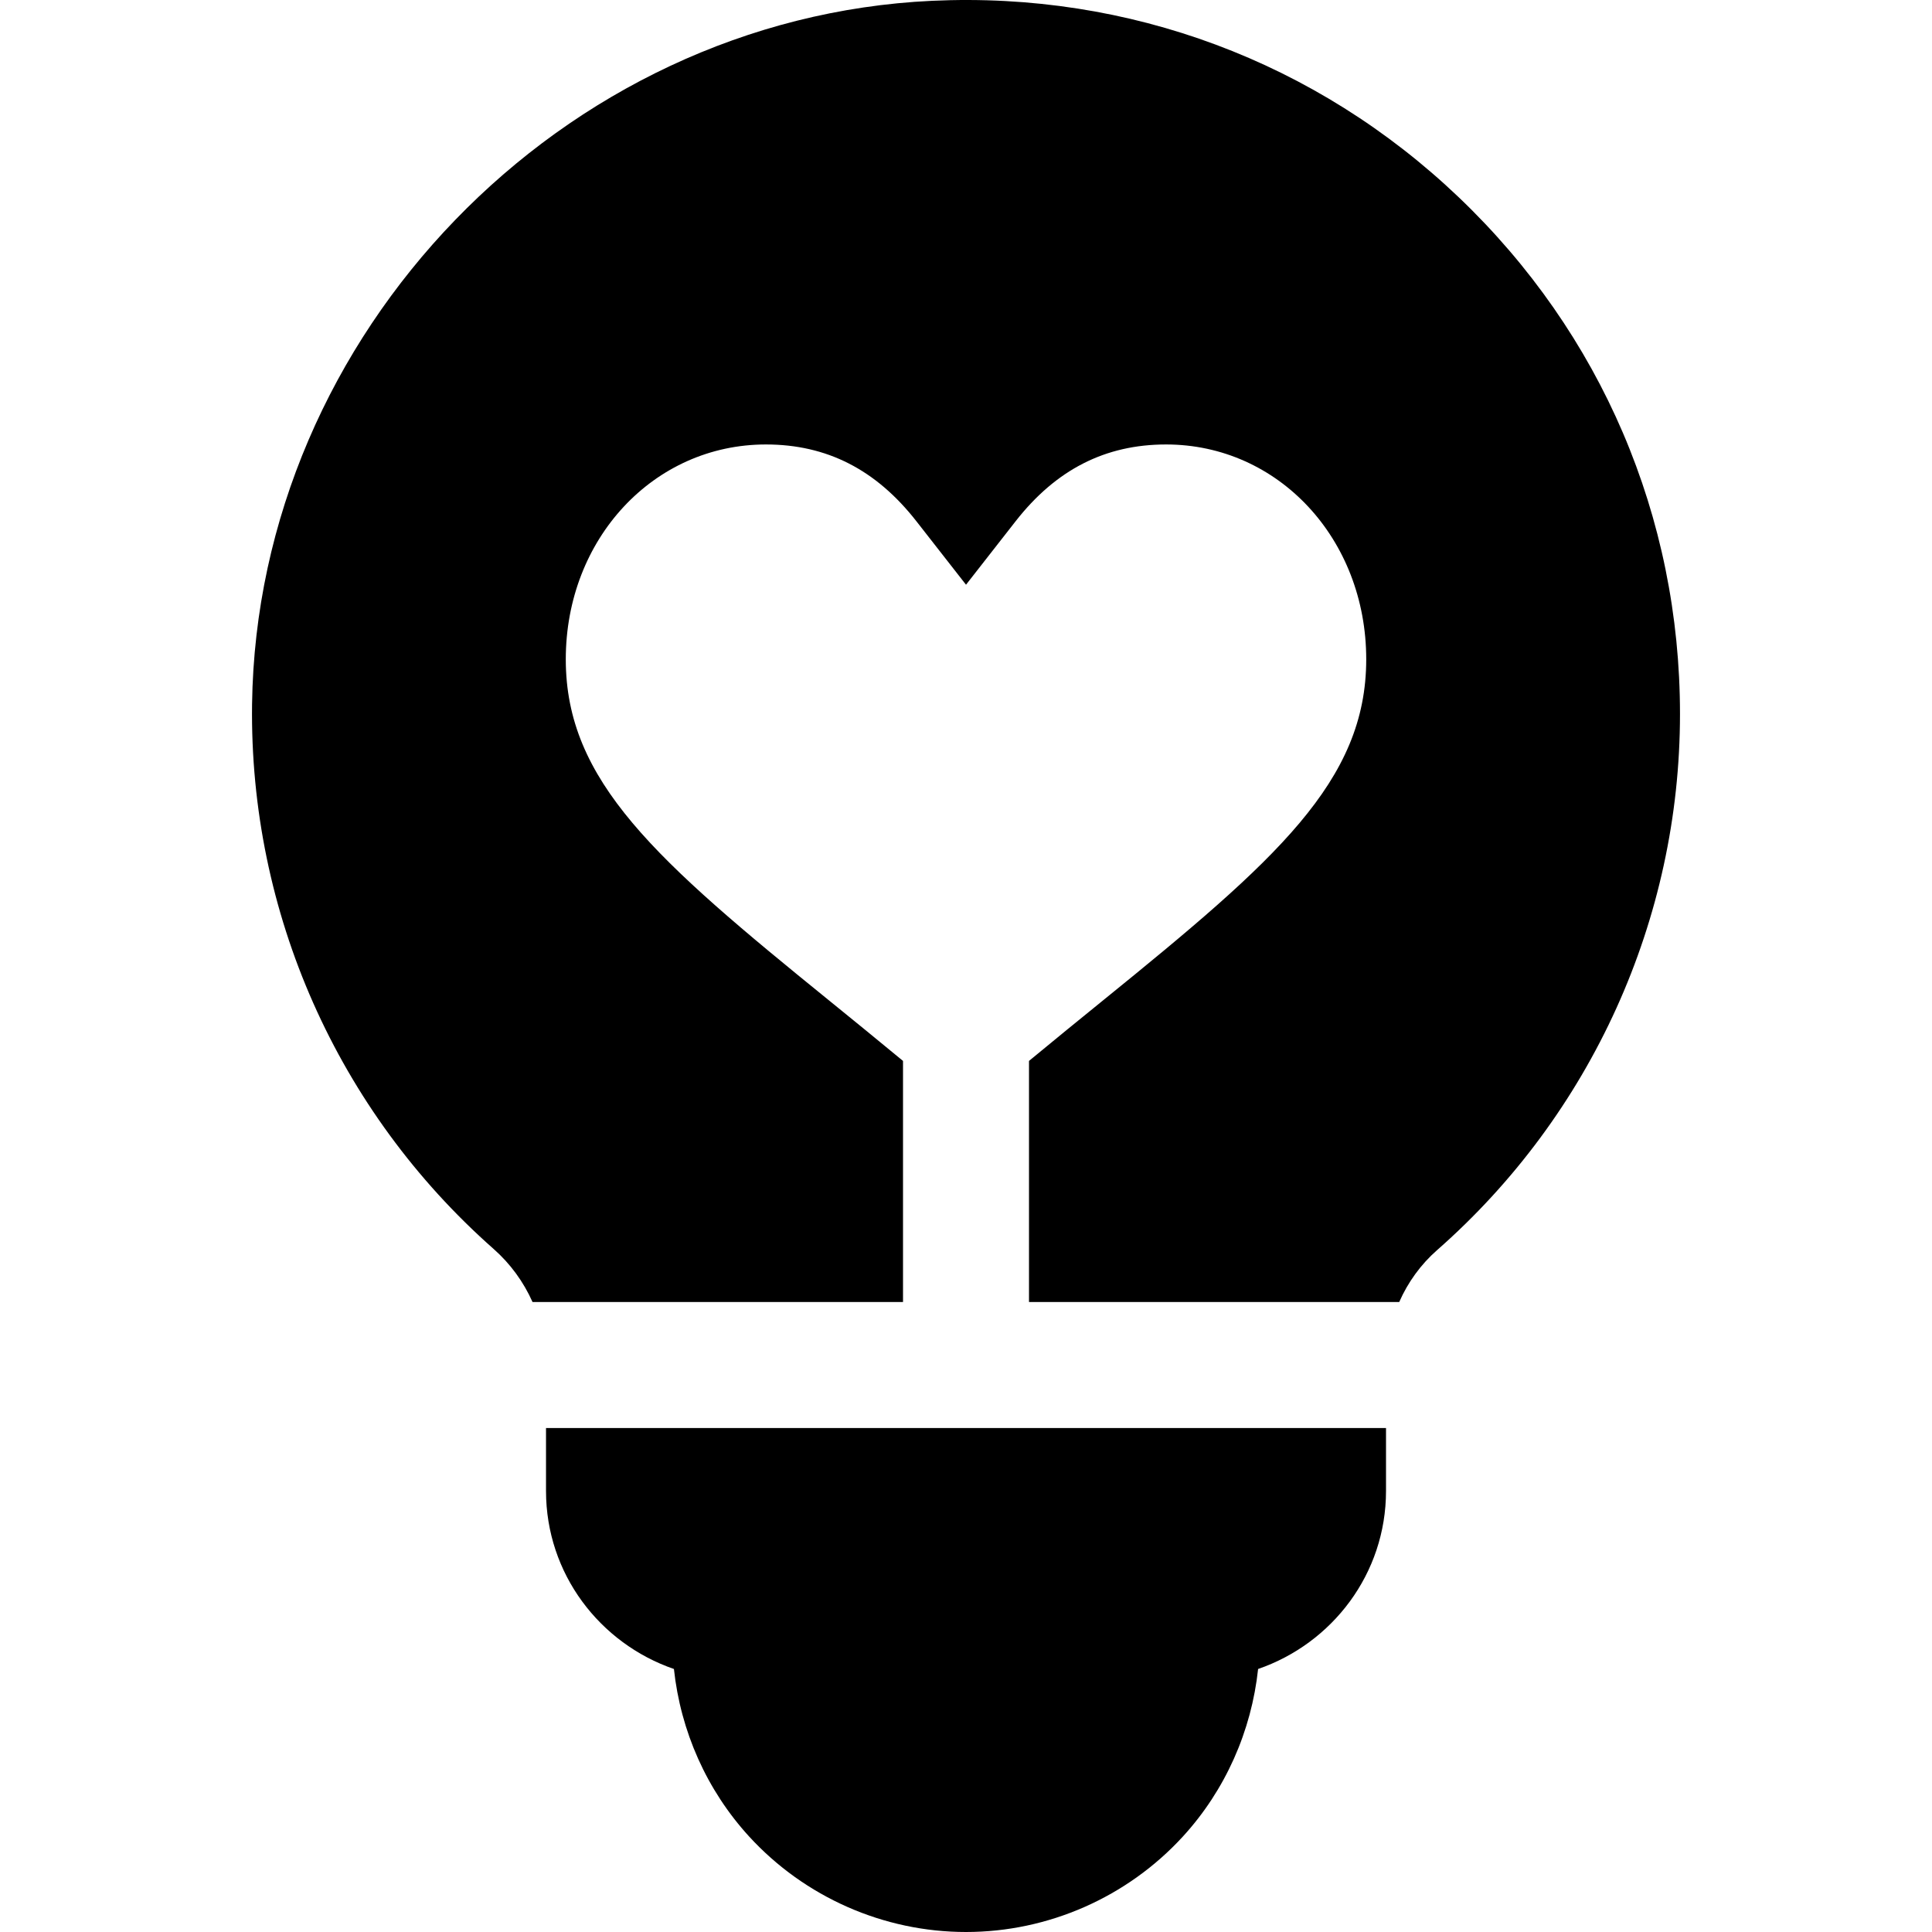
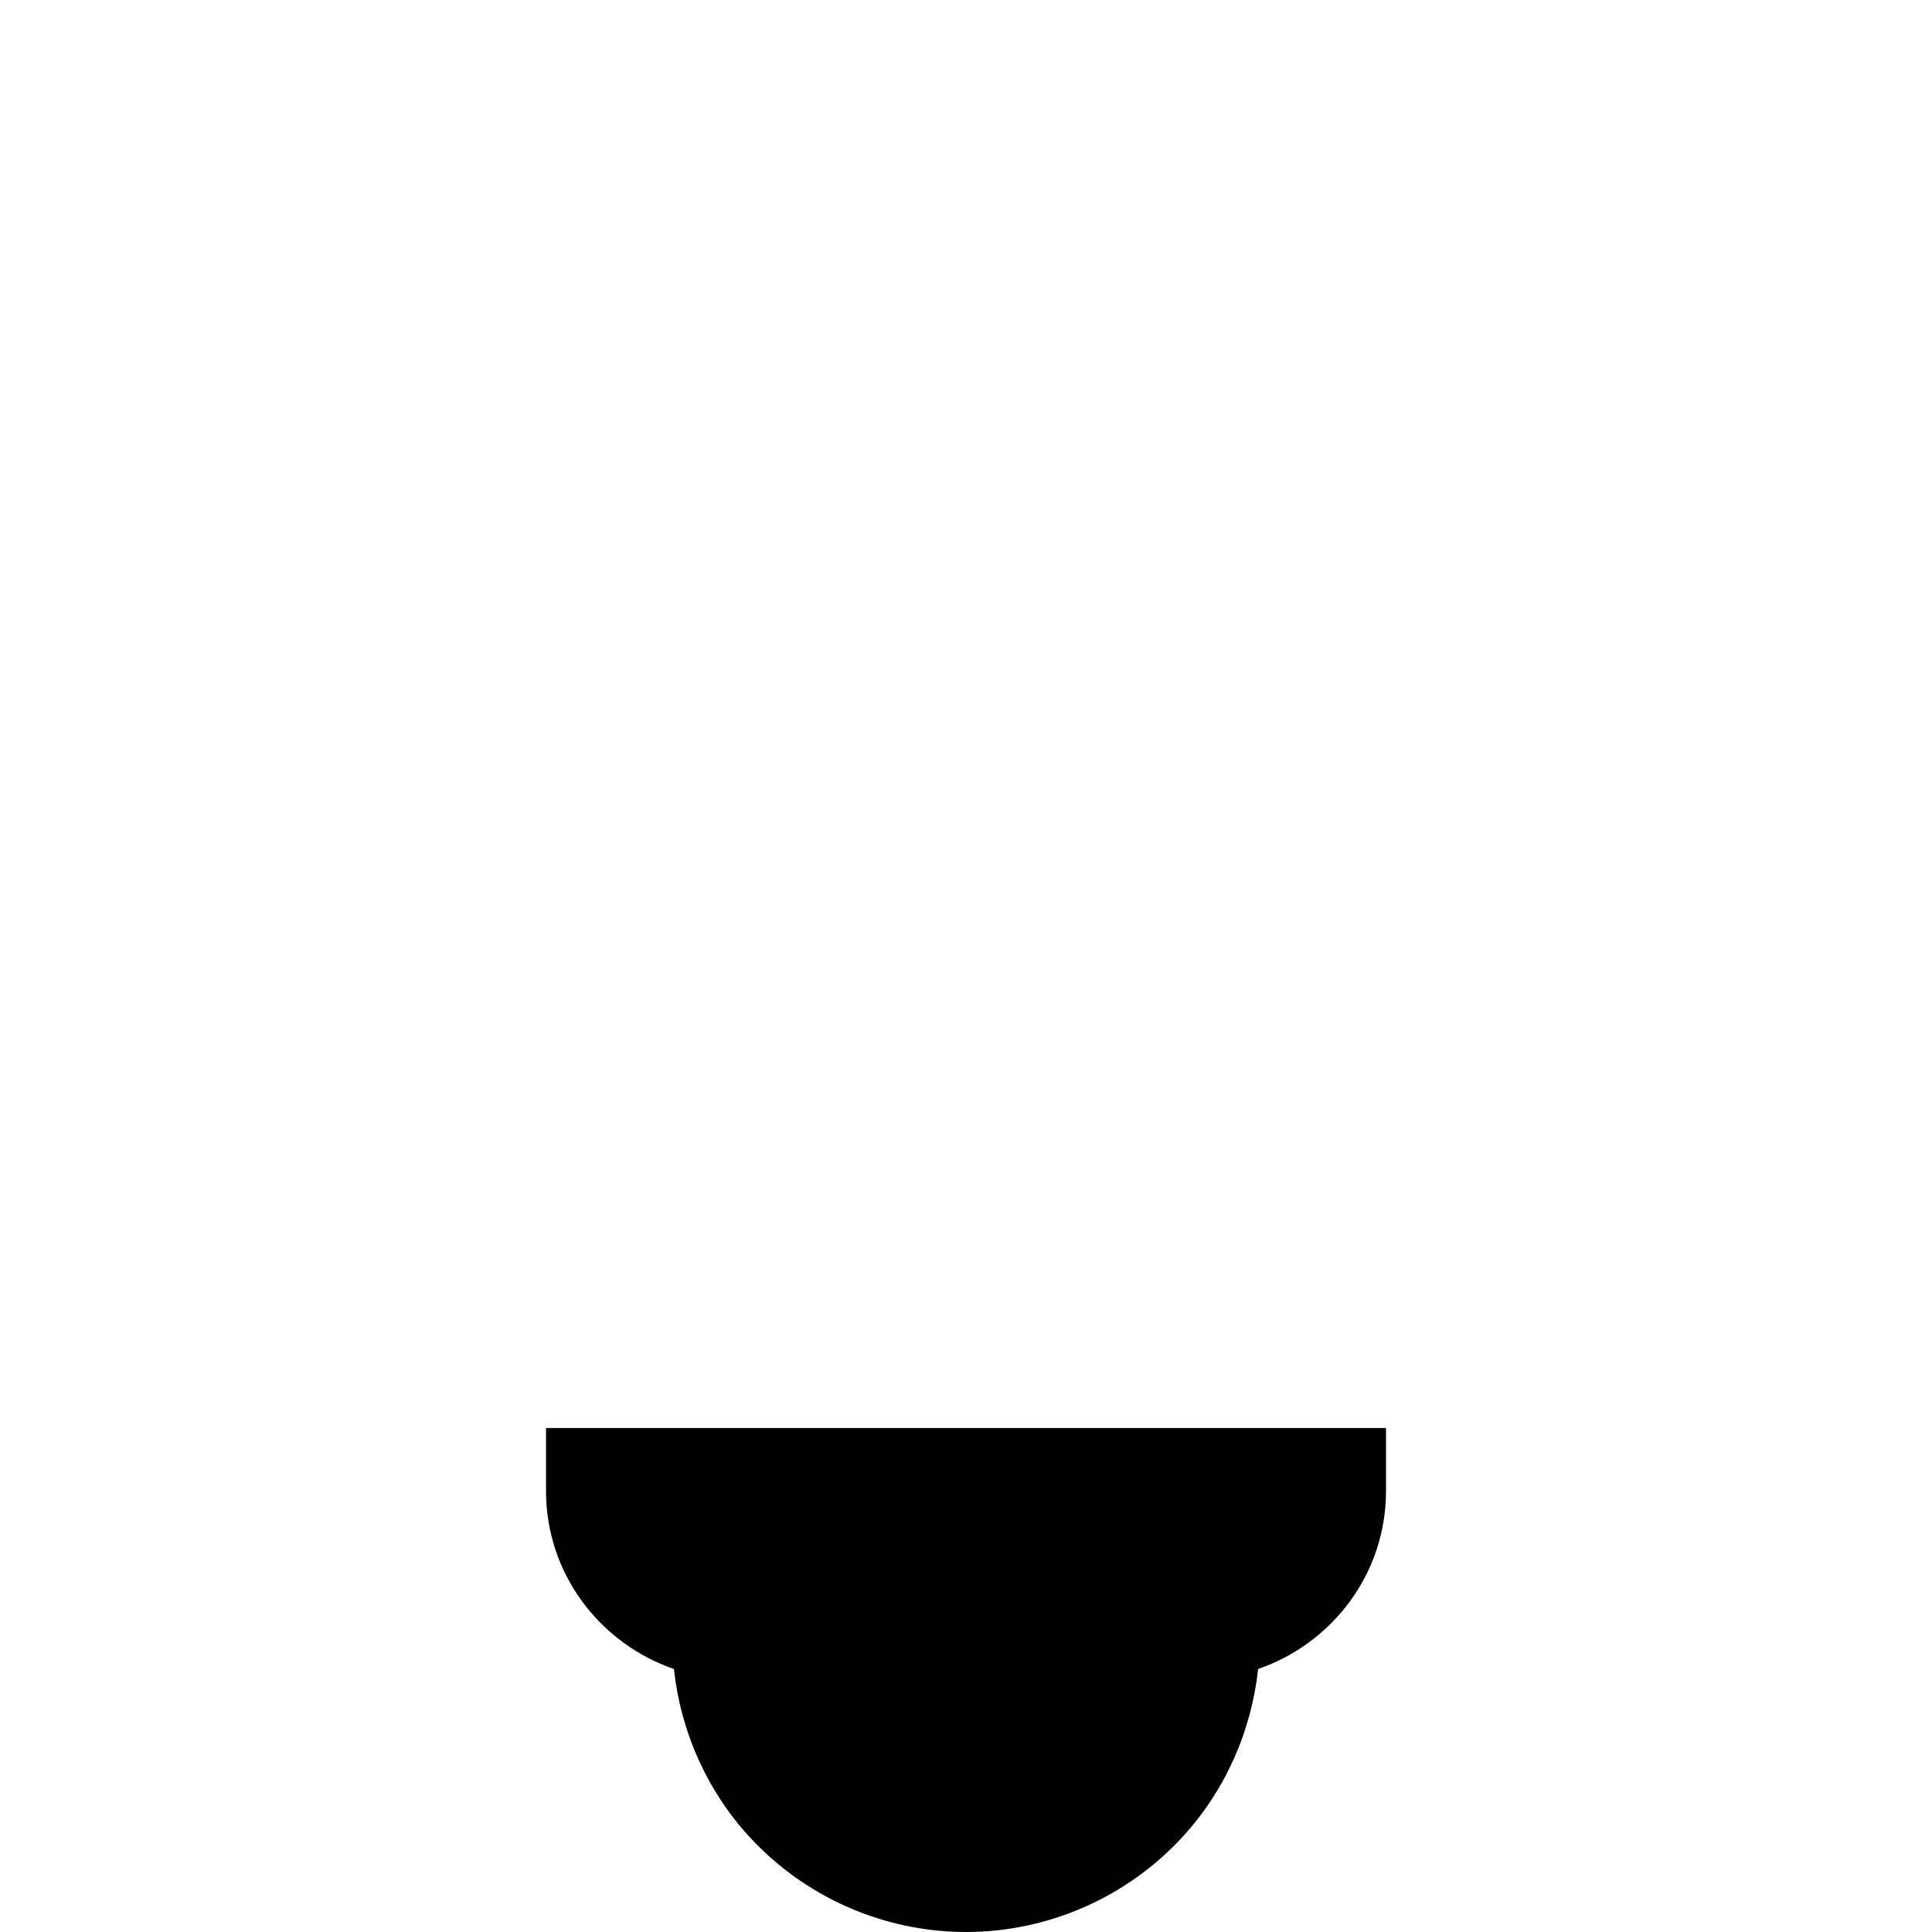
<svg xmlns="http://www.w3.org/2000/svg" fill="#000000" height="800px" width="800px" version="1.1" id="Layer_1" viewBox="0 0 512 512" xml:space="preserve">
  <g>
    <g>
-       <path d="M386.643,52.337C348.873,16.293,299.188-2.218,246.992,0.212C148.961,4.771,68.125,88.395,66.799,186.623    c-0.728,55.19,22.609,107.814,64.032,144.379c4.451,3.93,7.927,8.74,10.293,14.043h98.184v-63.89    c-6.769-5.592-13.316-10.933-19.478-15.93c-45.999-37.293-69.891-58.168-69.891-90.504c0-31.924,23.293-56.934,53.031-56.934    c16.13,0,29.174,6.653,39.88,20.342l13.152,16.826l13.152-16.826c10.706-13.69,23.75-20.342,39.88-20.342    c29.739,0,53.031,25.011,53.031,56.934c0,32.337-23.891,53.212-69.674,90.33c-6.291,5.099-12.896,10.486-19.695,16.103v63.89    h98.113c2.31-5.236,5.699-9.942,10.027-13.745c40.913-35.94,64.38-87.727,64.38-142.08    C445.219,137.009,424.415,88.395,386.643,52.337z" />
-     </g>
+       </g>
  </g>
  <g>
    <g>
      <path d="M144.7,378.436v16.695c0,21.923,14.246,40.397,33.897,47.168c1.765,16.447,8.656,32.082,19.928,44.391    C213.253,502.771,234.199,512,256.004,512c21.804,0,42.749-9.228,57.478-25.309c11.272-12.308,18.162-27.944,19.928-44.391    c19.652-6.771,33.897-25.245,33.897-47.168v-16.695H144.7z" />
    </g>
  </g>
</svg>